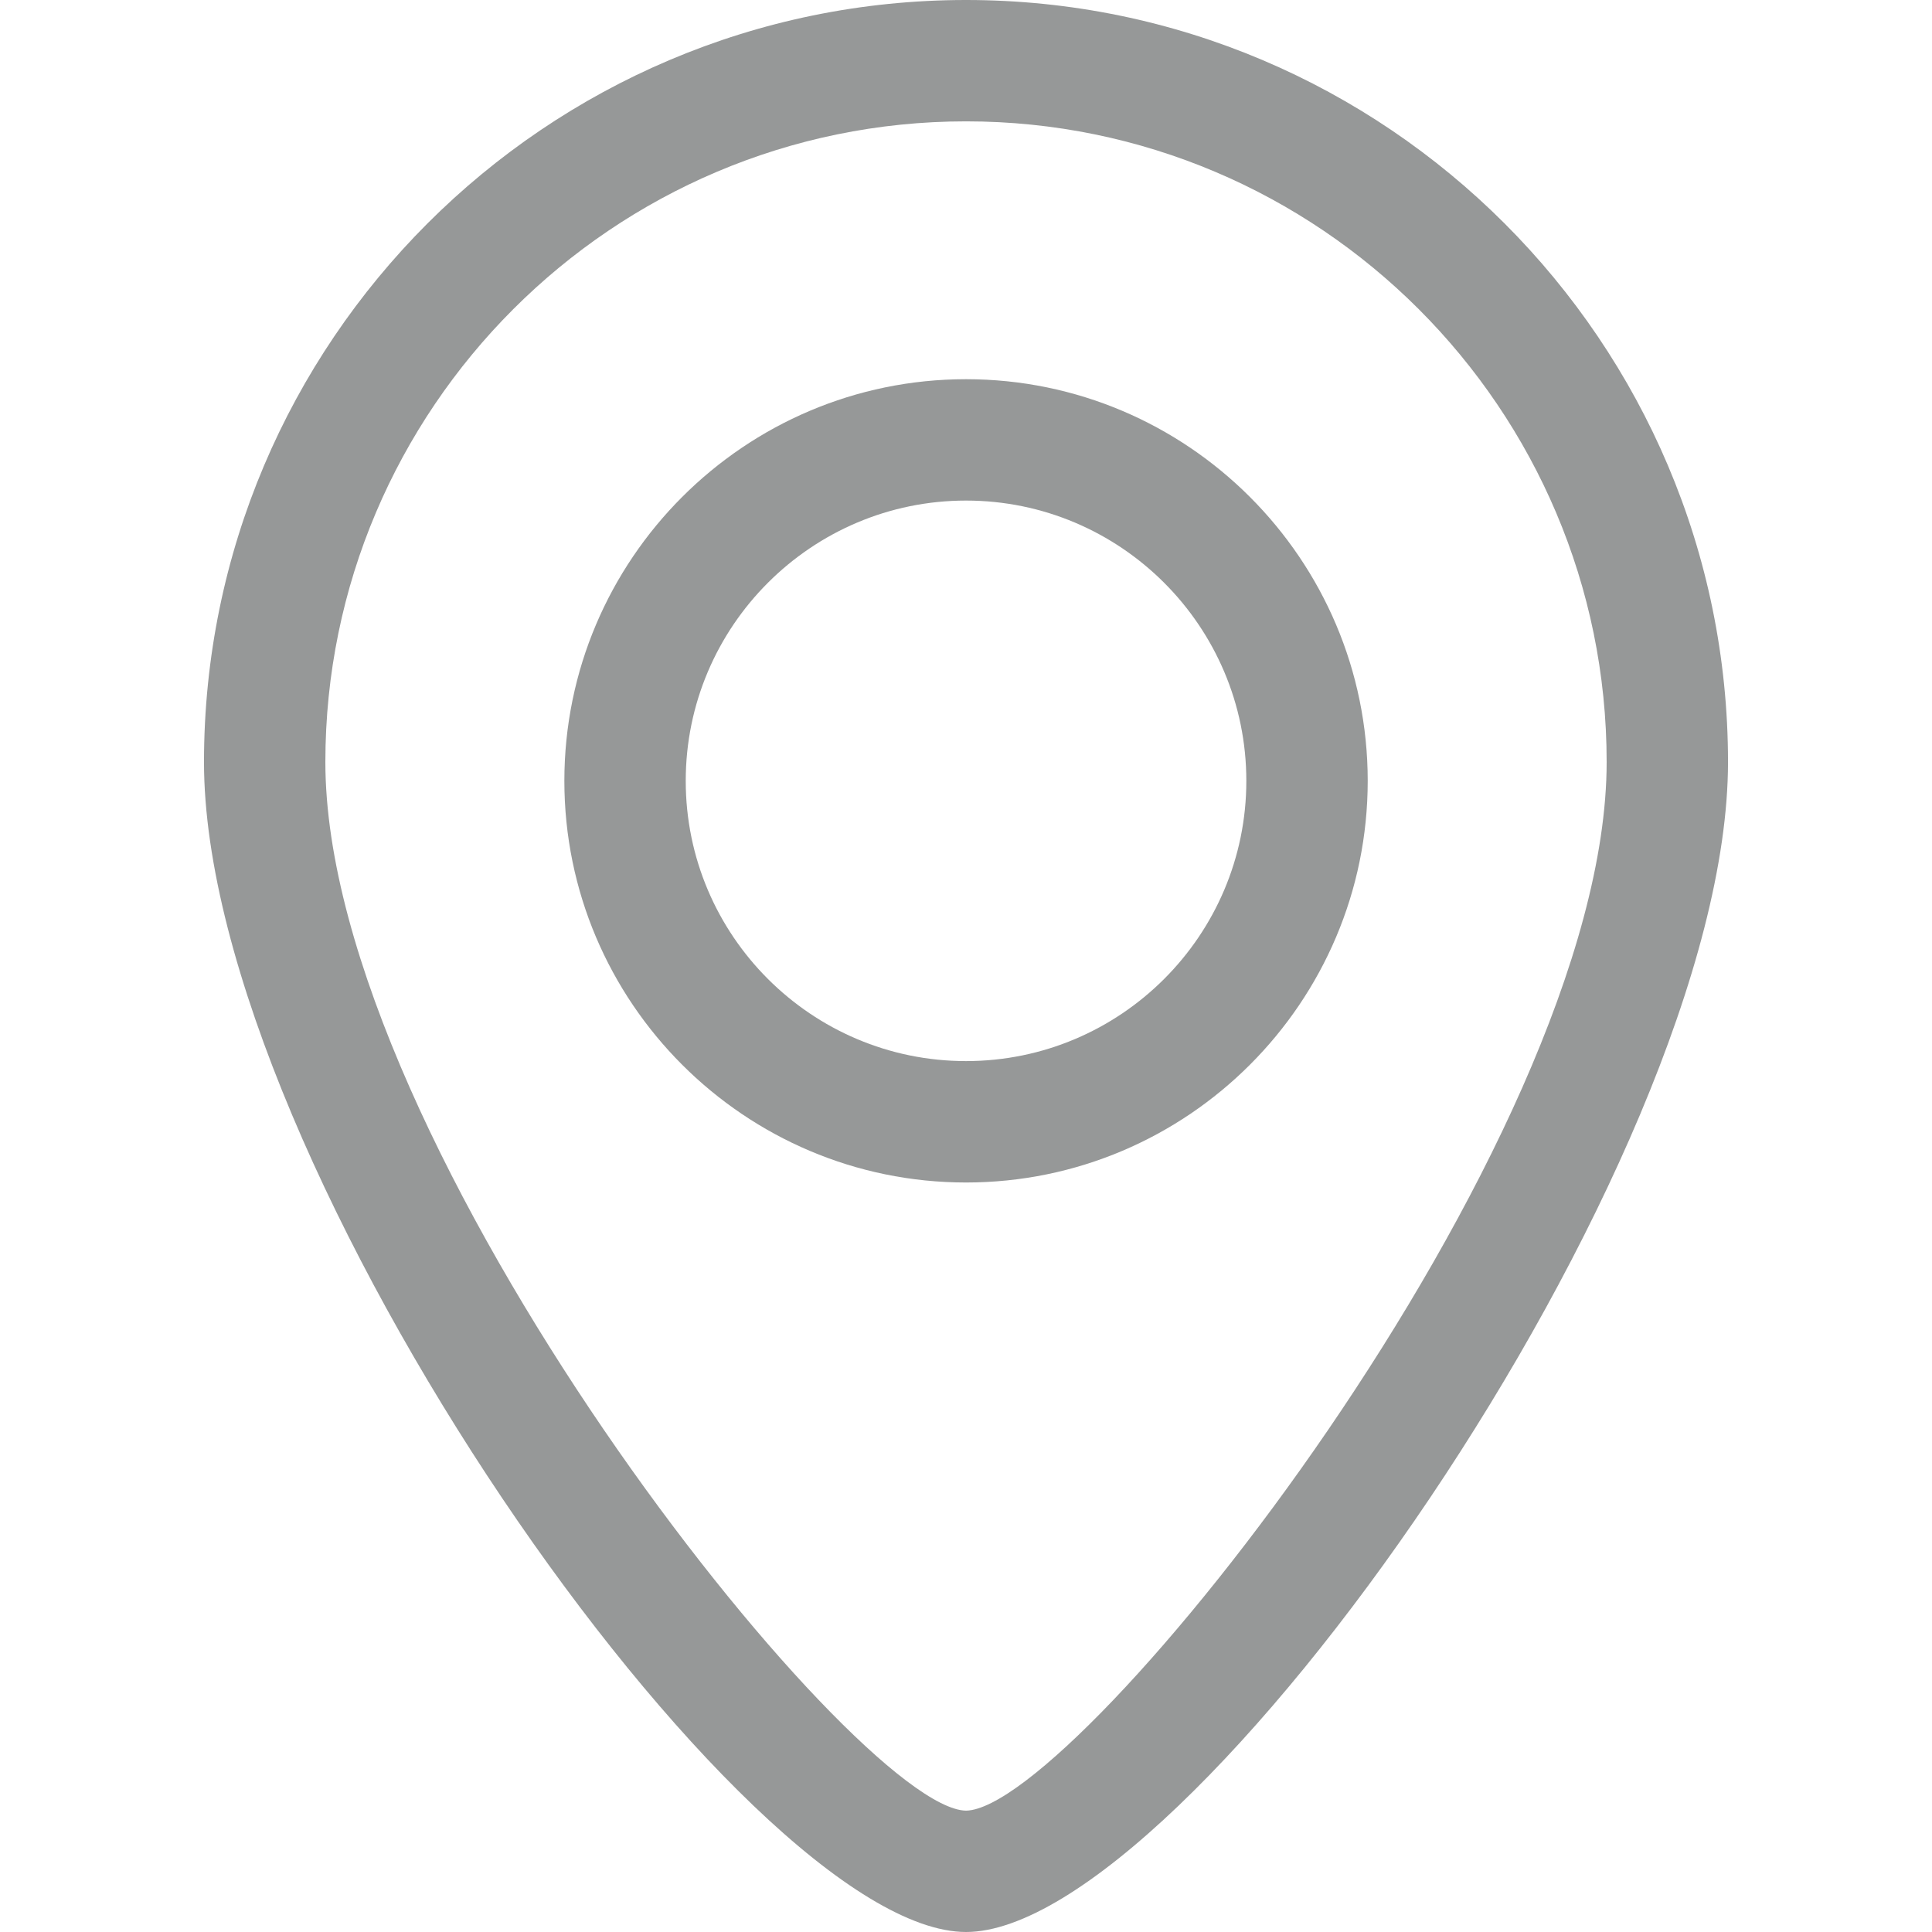
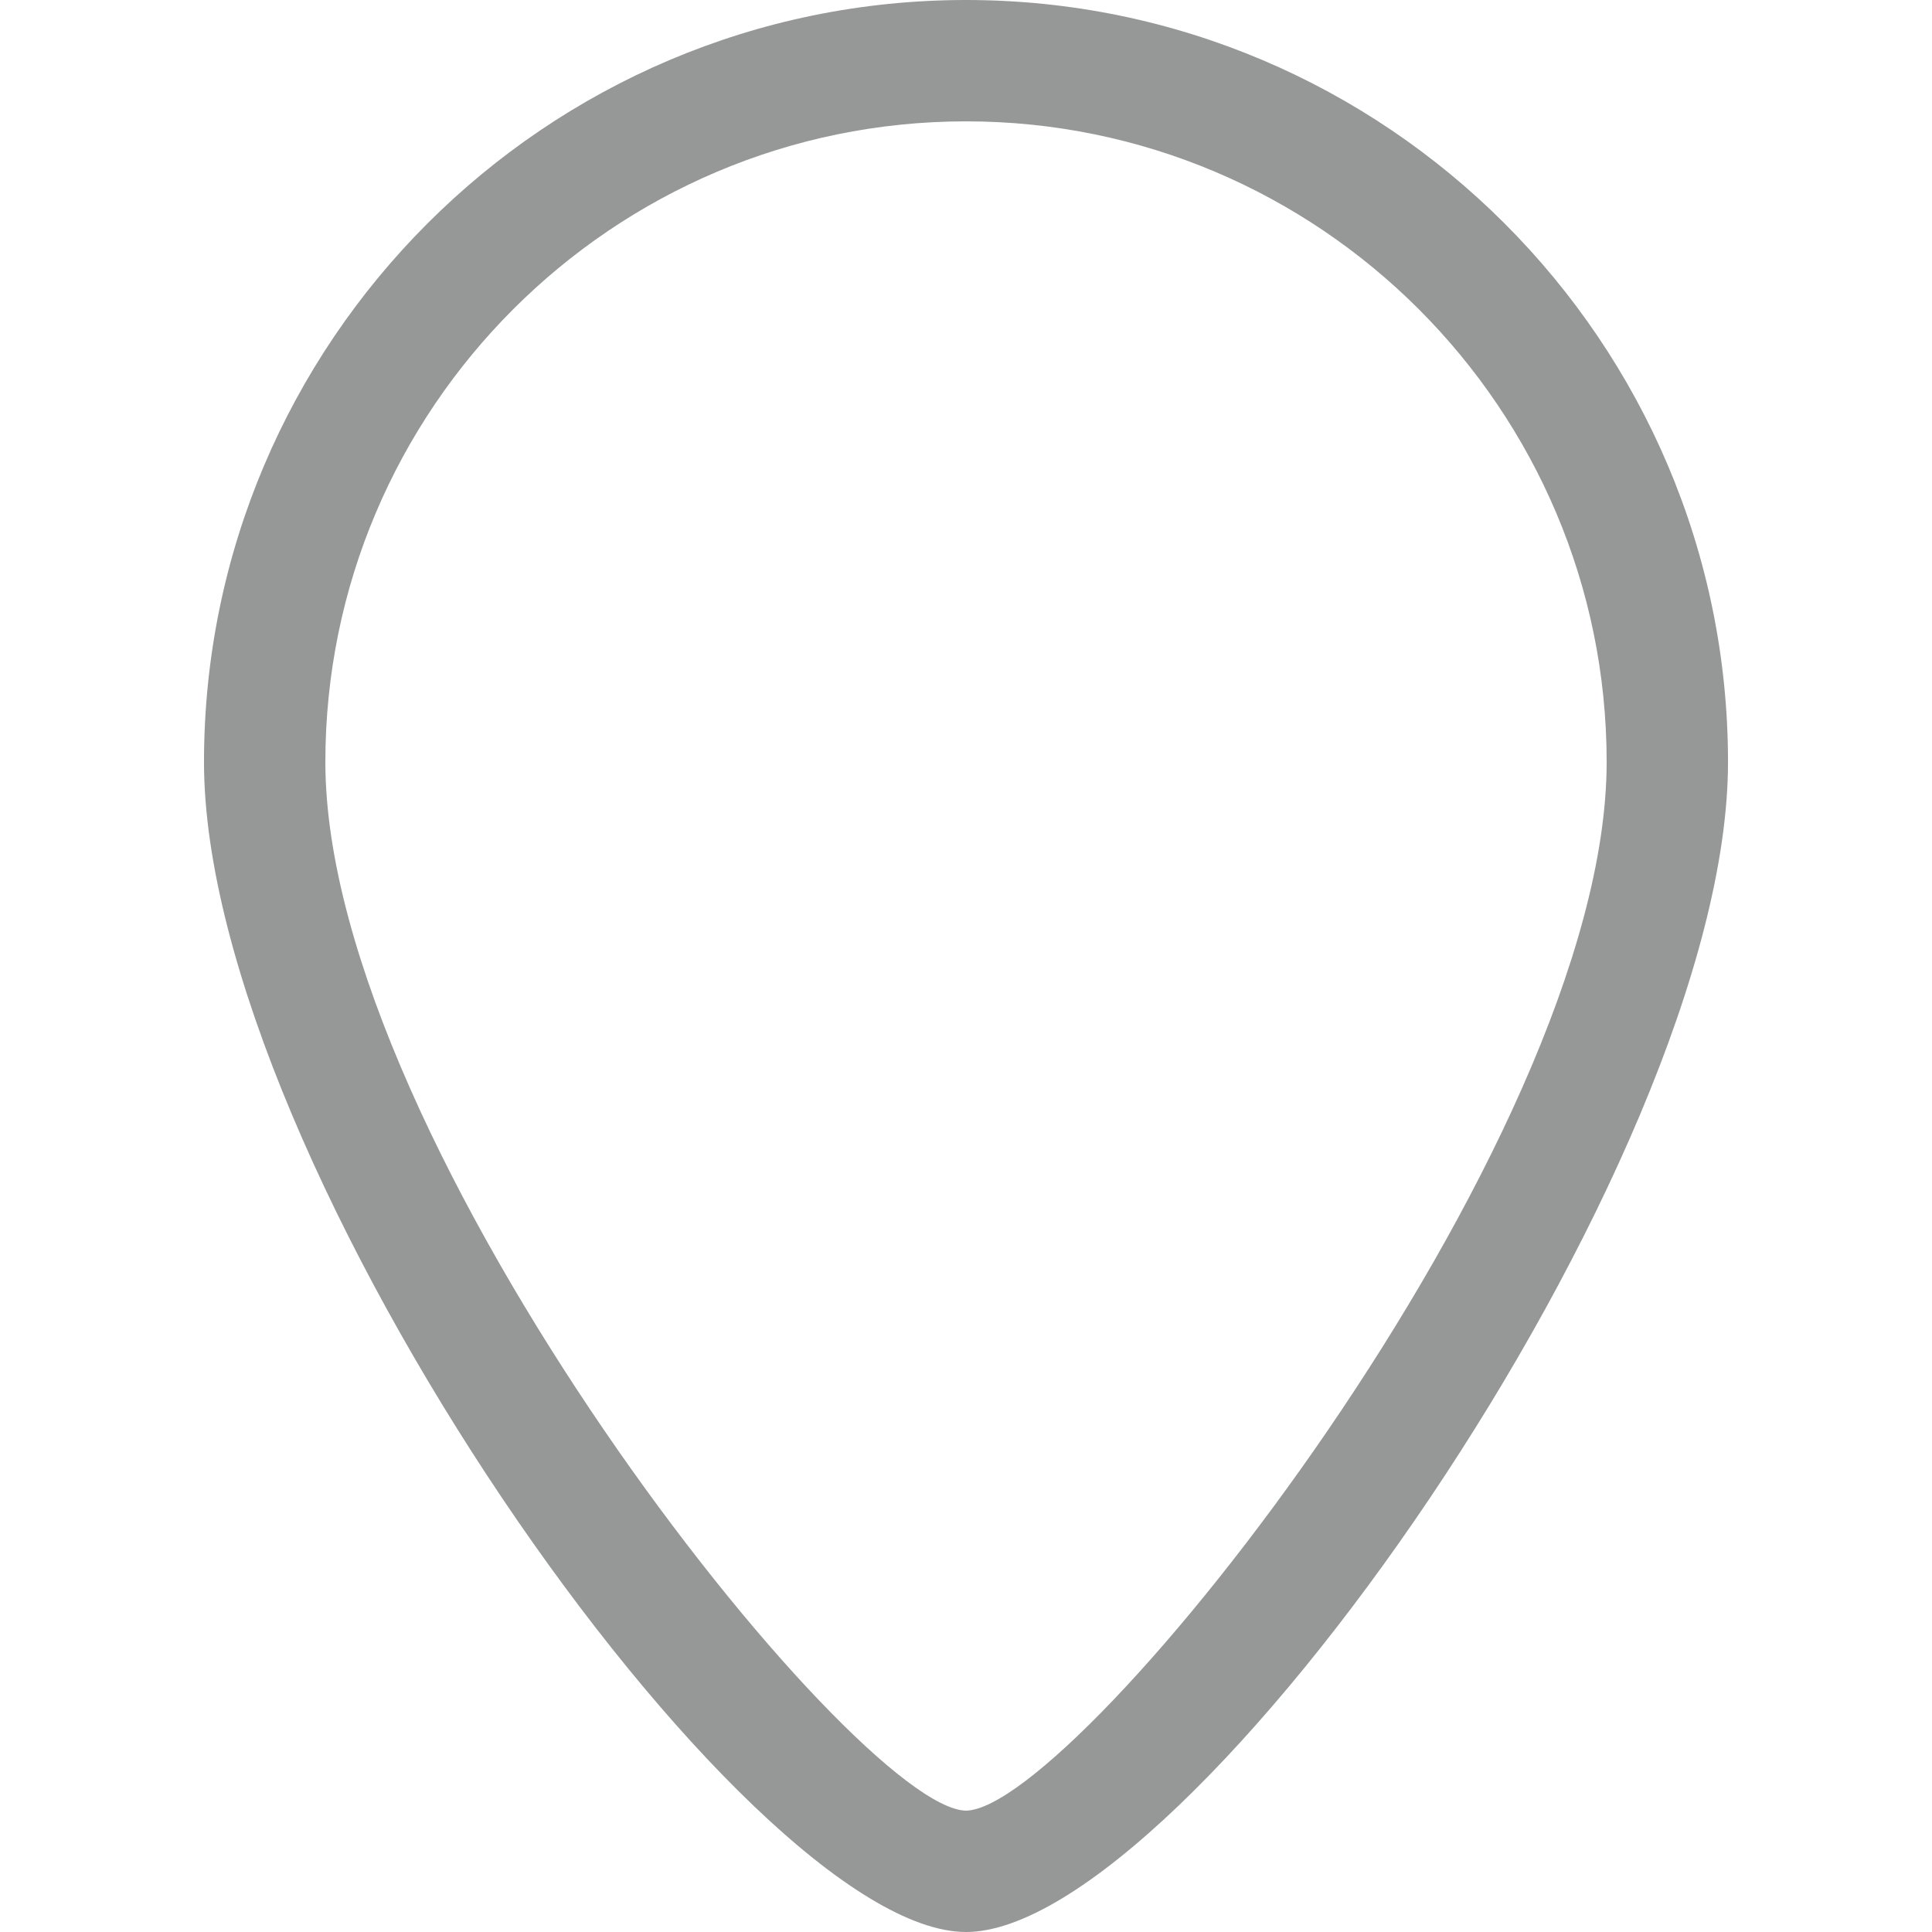
<svg xmlns="http://www.w3.org/2000/svg" version="1.1" id="Layer_1" x="0px" y="0px" width="150px" height="150px" viewBox="0 0 150 150" enable-background="new 0 0 150 150" xml:space="preserve">
  <g>
-     <path fill="#969898" d="M75.002,150c-17.193,0-59.164-59.609-59.164-90.836C15.839,26.543,42.382,0,75.002,0   c32.621,0,59.16,26.543,59.16,59.164C134.162,90.391,92.191,150,75.002,150z M75.002,9.422c-27.426,0-49.741,22.315-49.741,49.742   c0,29.811,41.054,81.268,49.741,81.414c8.687-0.146,49.738-51.604,49.738-81.414C124.74,31.737,102.426,9.422,75.002,9.422z" />
+     <path fill="#969898" d="M75.002,150c-17.193,0-59.164-59.609-59.164-90.836C15.839,26.543,42.382,0,75.002,0   c32.621,0,59.16,26.543,59.16,59.164C134.162,90.391,92.191,150,75.002,150z M75.002,9.422c-27.426,0-49.741,22.315-49.741,49.742   c0,29.811,41.054,81.268,49.741,81.414c8.687-0.146,49.738-51.604,49.738-81.414C124.74,31.737,102.426,9.422,75.002,9.422" />
  </g>
  <g>
-     <path fill="#969898" d="M75.002,91.809c-17.193,0-31.185-13.988-31.185-31.182c0-17.194,13.991-31.186,31.185-31.186   c17.199,0,31.187,13.991,31.187,31.186C106.189,77.82,92.201,91.809,75.002,91.809z M75.002,38.864   c-11.999,0-21.762,9.763-21.762,21.763c0,12.004,9.763,21.756,21.762,21.756c12,0,21.763-9.752,21.763-21.756   C96.766,48.627,87.002,38.864,75.002,38.864z" />
-   </g>
+     </g>
</svg>